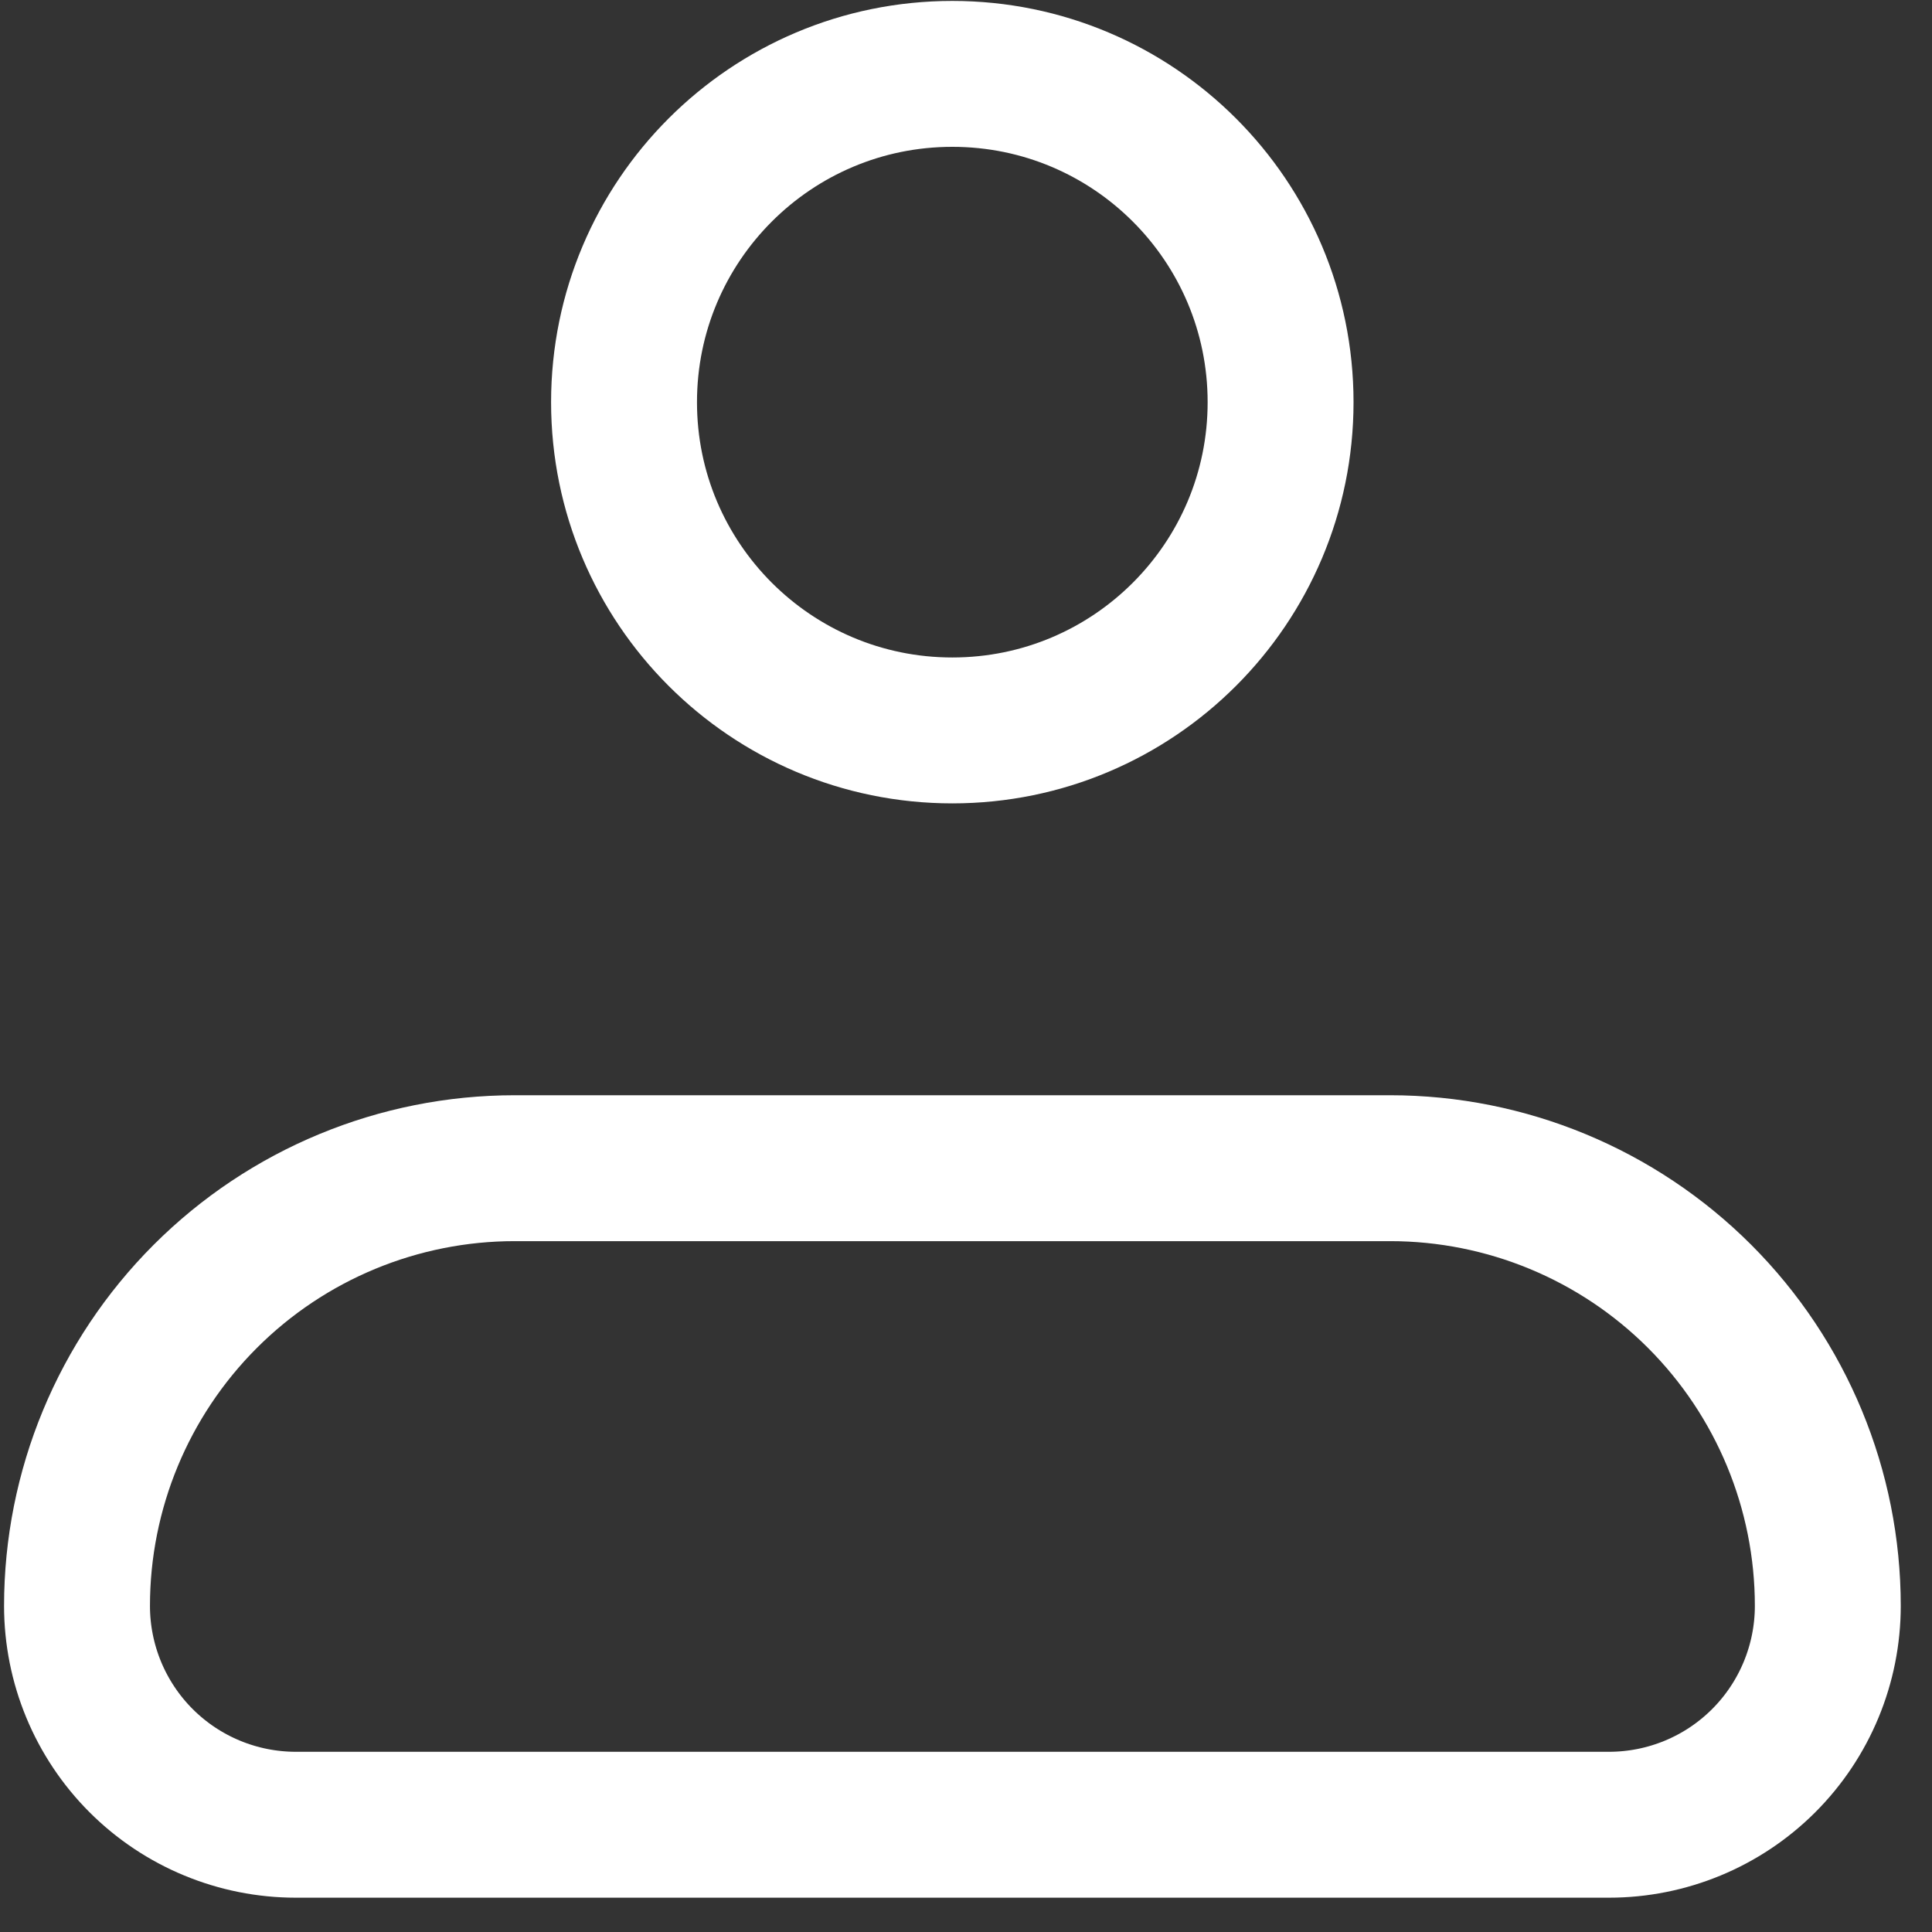
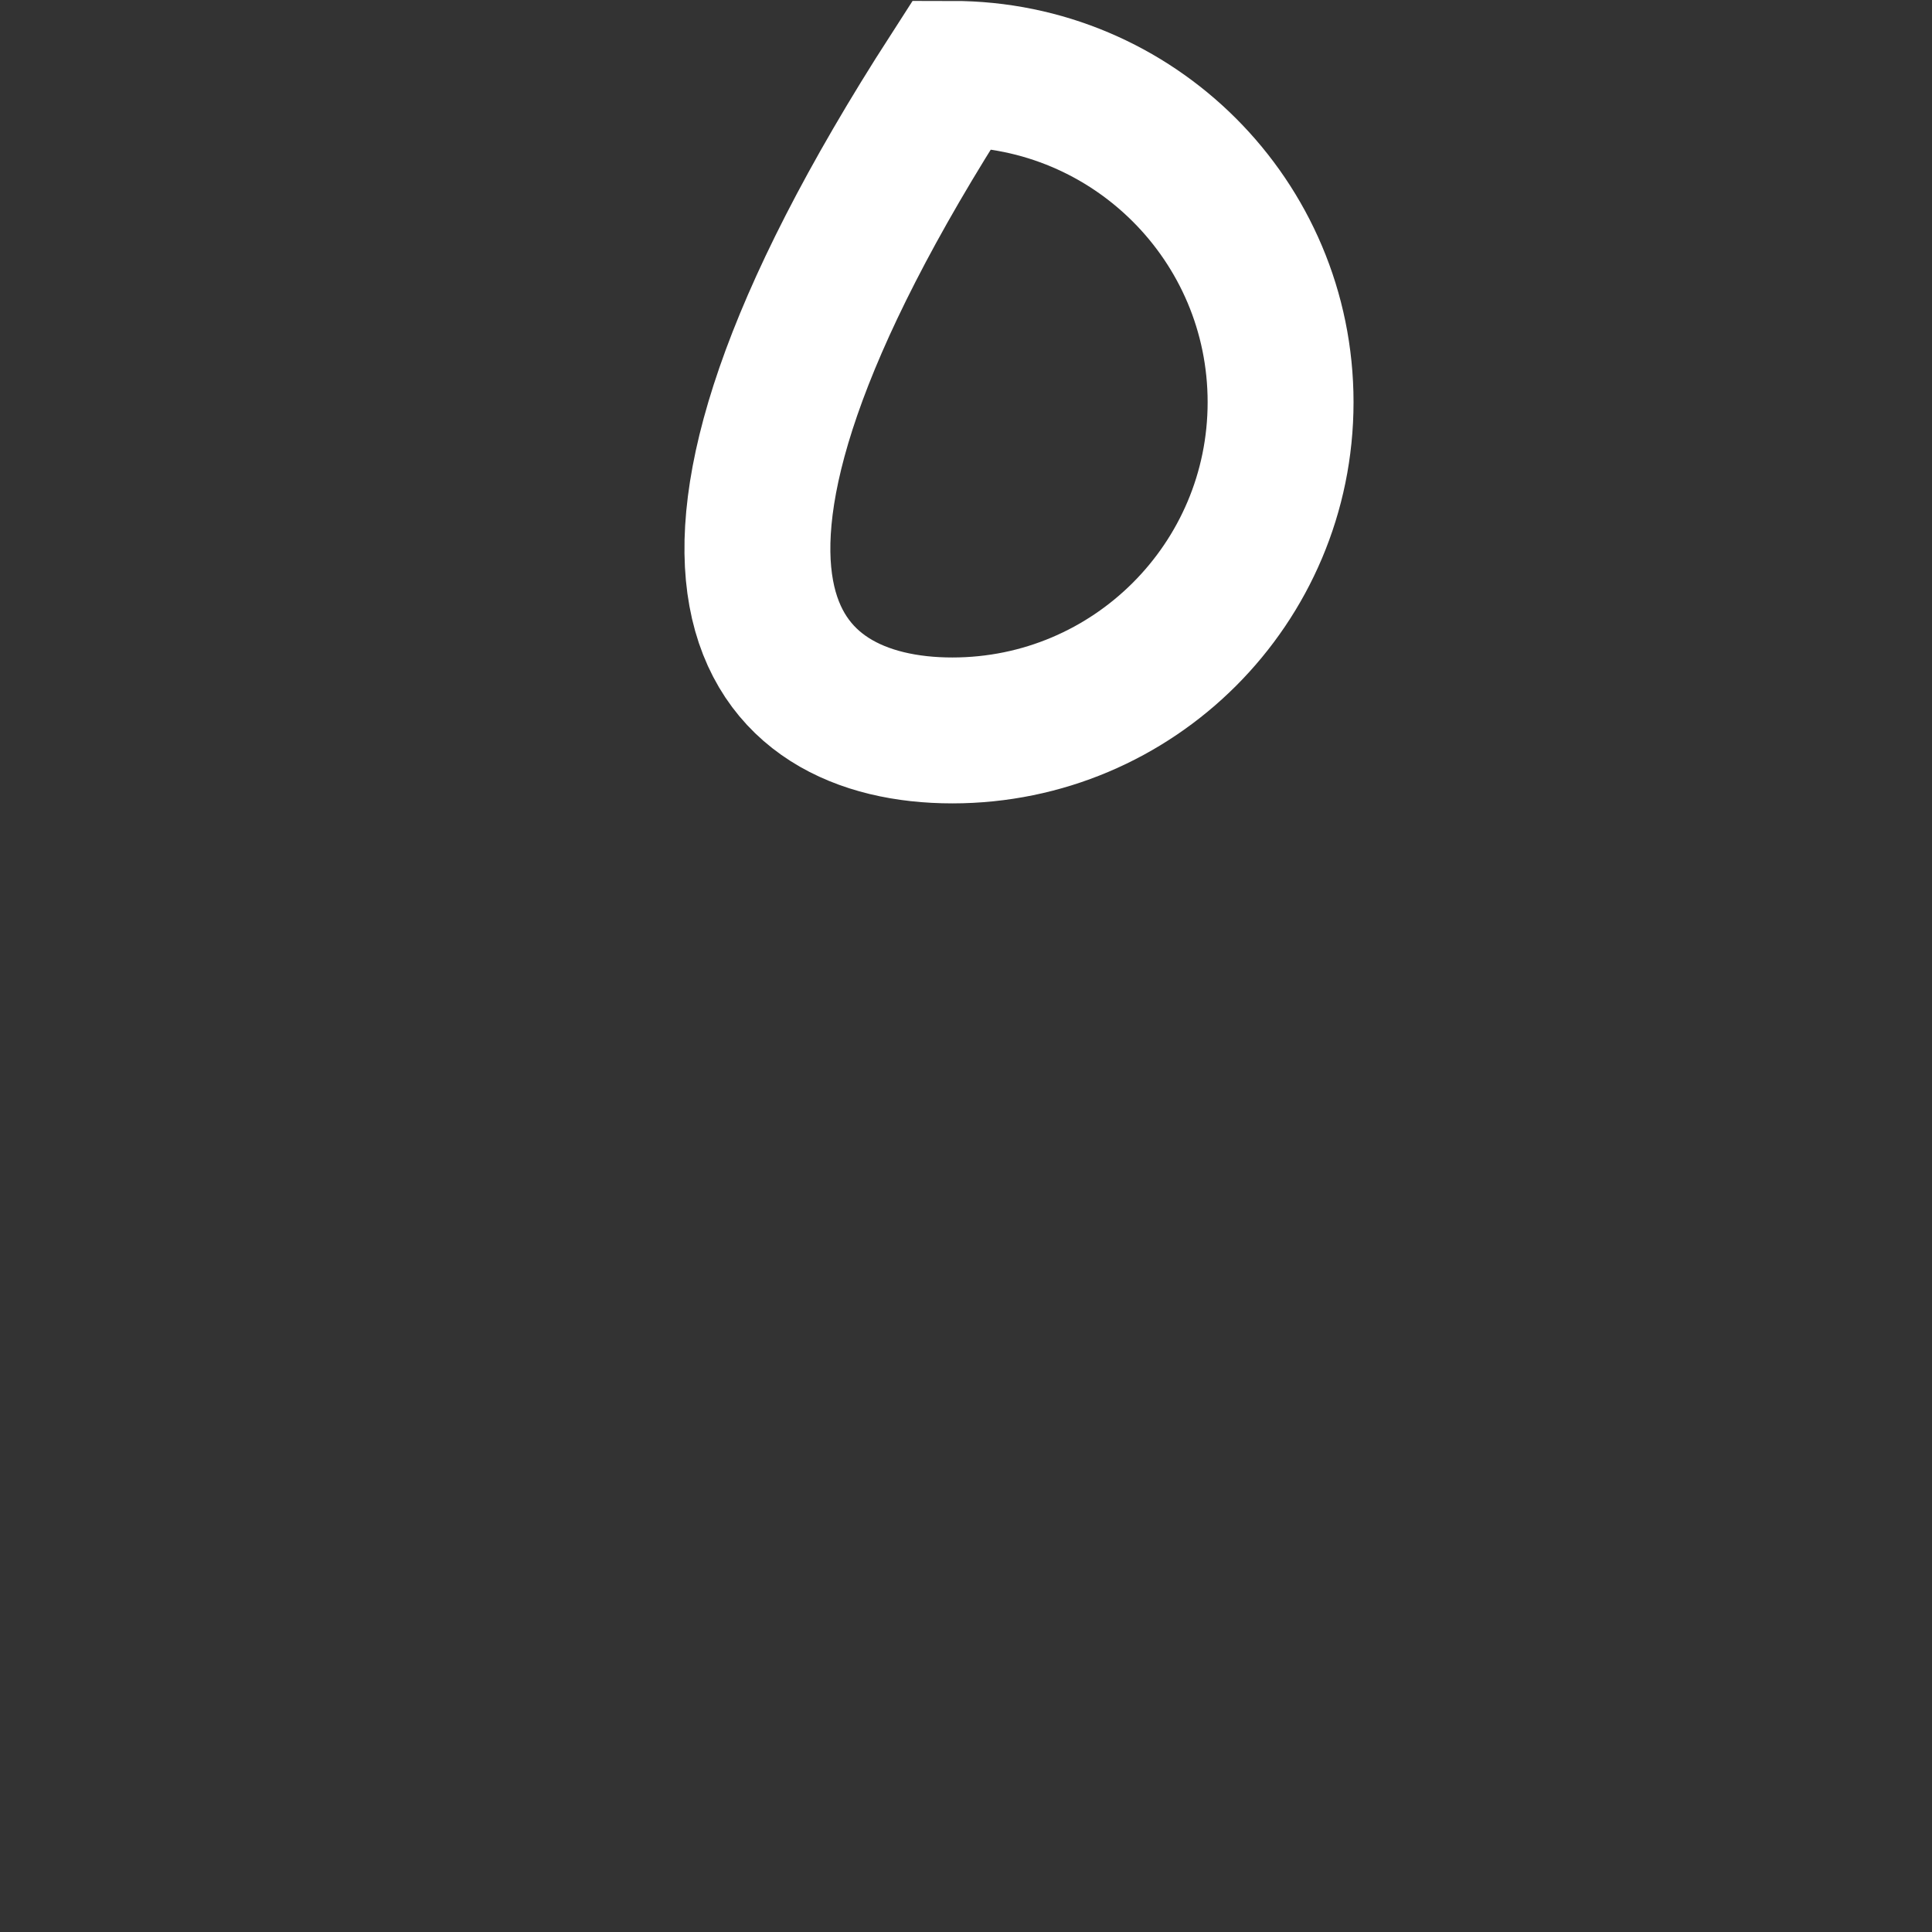
<svg xmlns="http://www.w3.org/2000/svg" width="29" height="29" viewBox="0 0 29 29" fill="none">
  <rect x="0" y="0" width="29" height="29" fill="#333333" stroke="none" />
-   <path d="M1.156 24.105C1.156 22.363 1.848 20.692 3.081 19.459C4.313 18.227 5.984 17.535 7.726 17.535H20.866C22.609 17.535 24.28 18.227 25.512 19.459C26.744 20.692 27.436 22.363 27.436 24.105C27.436 24.976 27.09 25.812 26.474 26.428C25.858 27.044 25.023 27.39 24.151 27.39H4.441C3.57 27.39 2.734 27.044 2.118 26.428C1.502 25.812 1.156 24.976 1.156 24.105Z" stroke="white" stroke-width="2.19" stroke-linejoin="round" />
-   <path d="M14.295 10.964C17.016 10.964 19.222 8.758 19.222 6.037C19.222 3.315 17.016 1.109 14.295 1.109C11.573 1.109 9.367 3.315 9.367 6.037C9.367 8.758 11.573 10.964 14.295 10.964Z" stroke="white" stroke-width="2.19" />
+   <path d="M14.295 10.964C17.016 10.964 19.222 8.758 19.222 6.037C19.222 3.315 17.016 1.109 14.295 1.109C9.367 8.758 11.573 10.964 14.295 10.964Z" stroke="white" stroke-width="2.19" />
</svg>